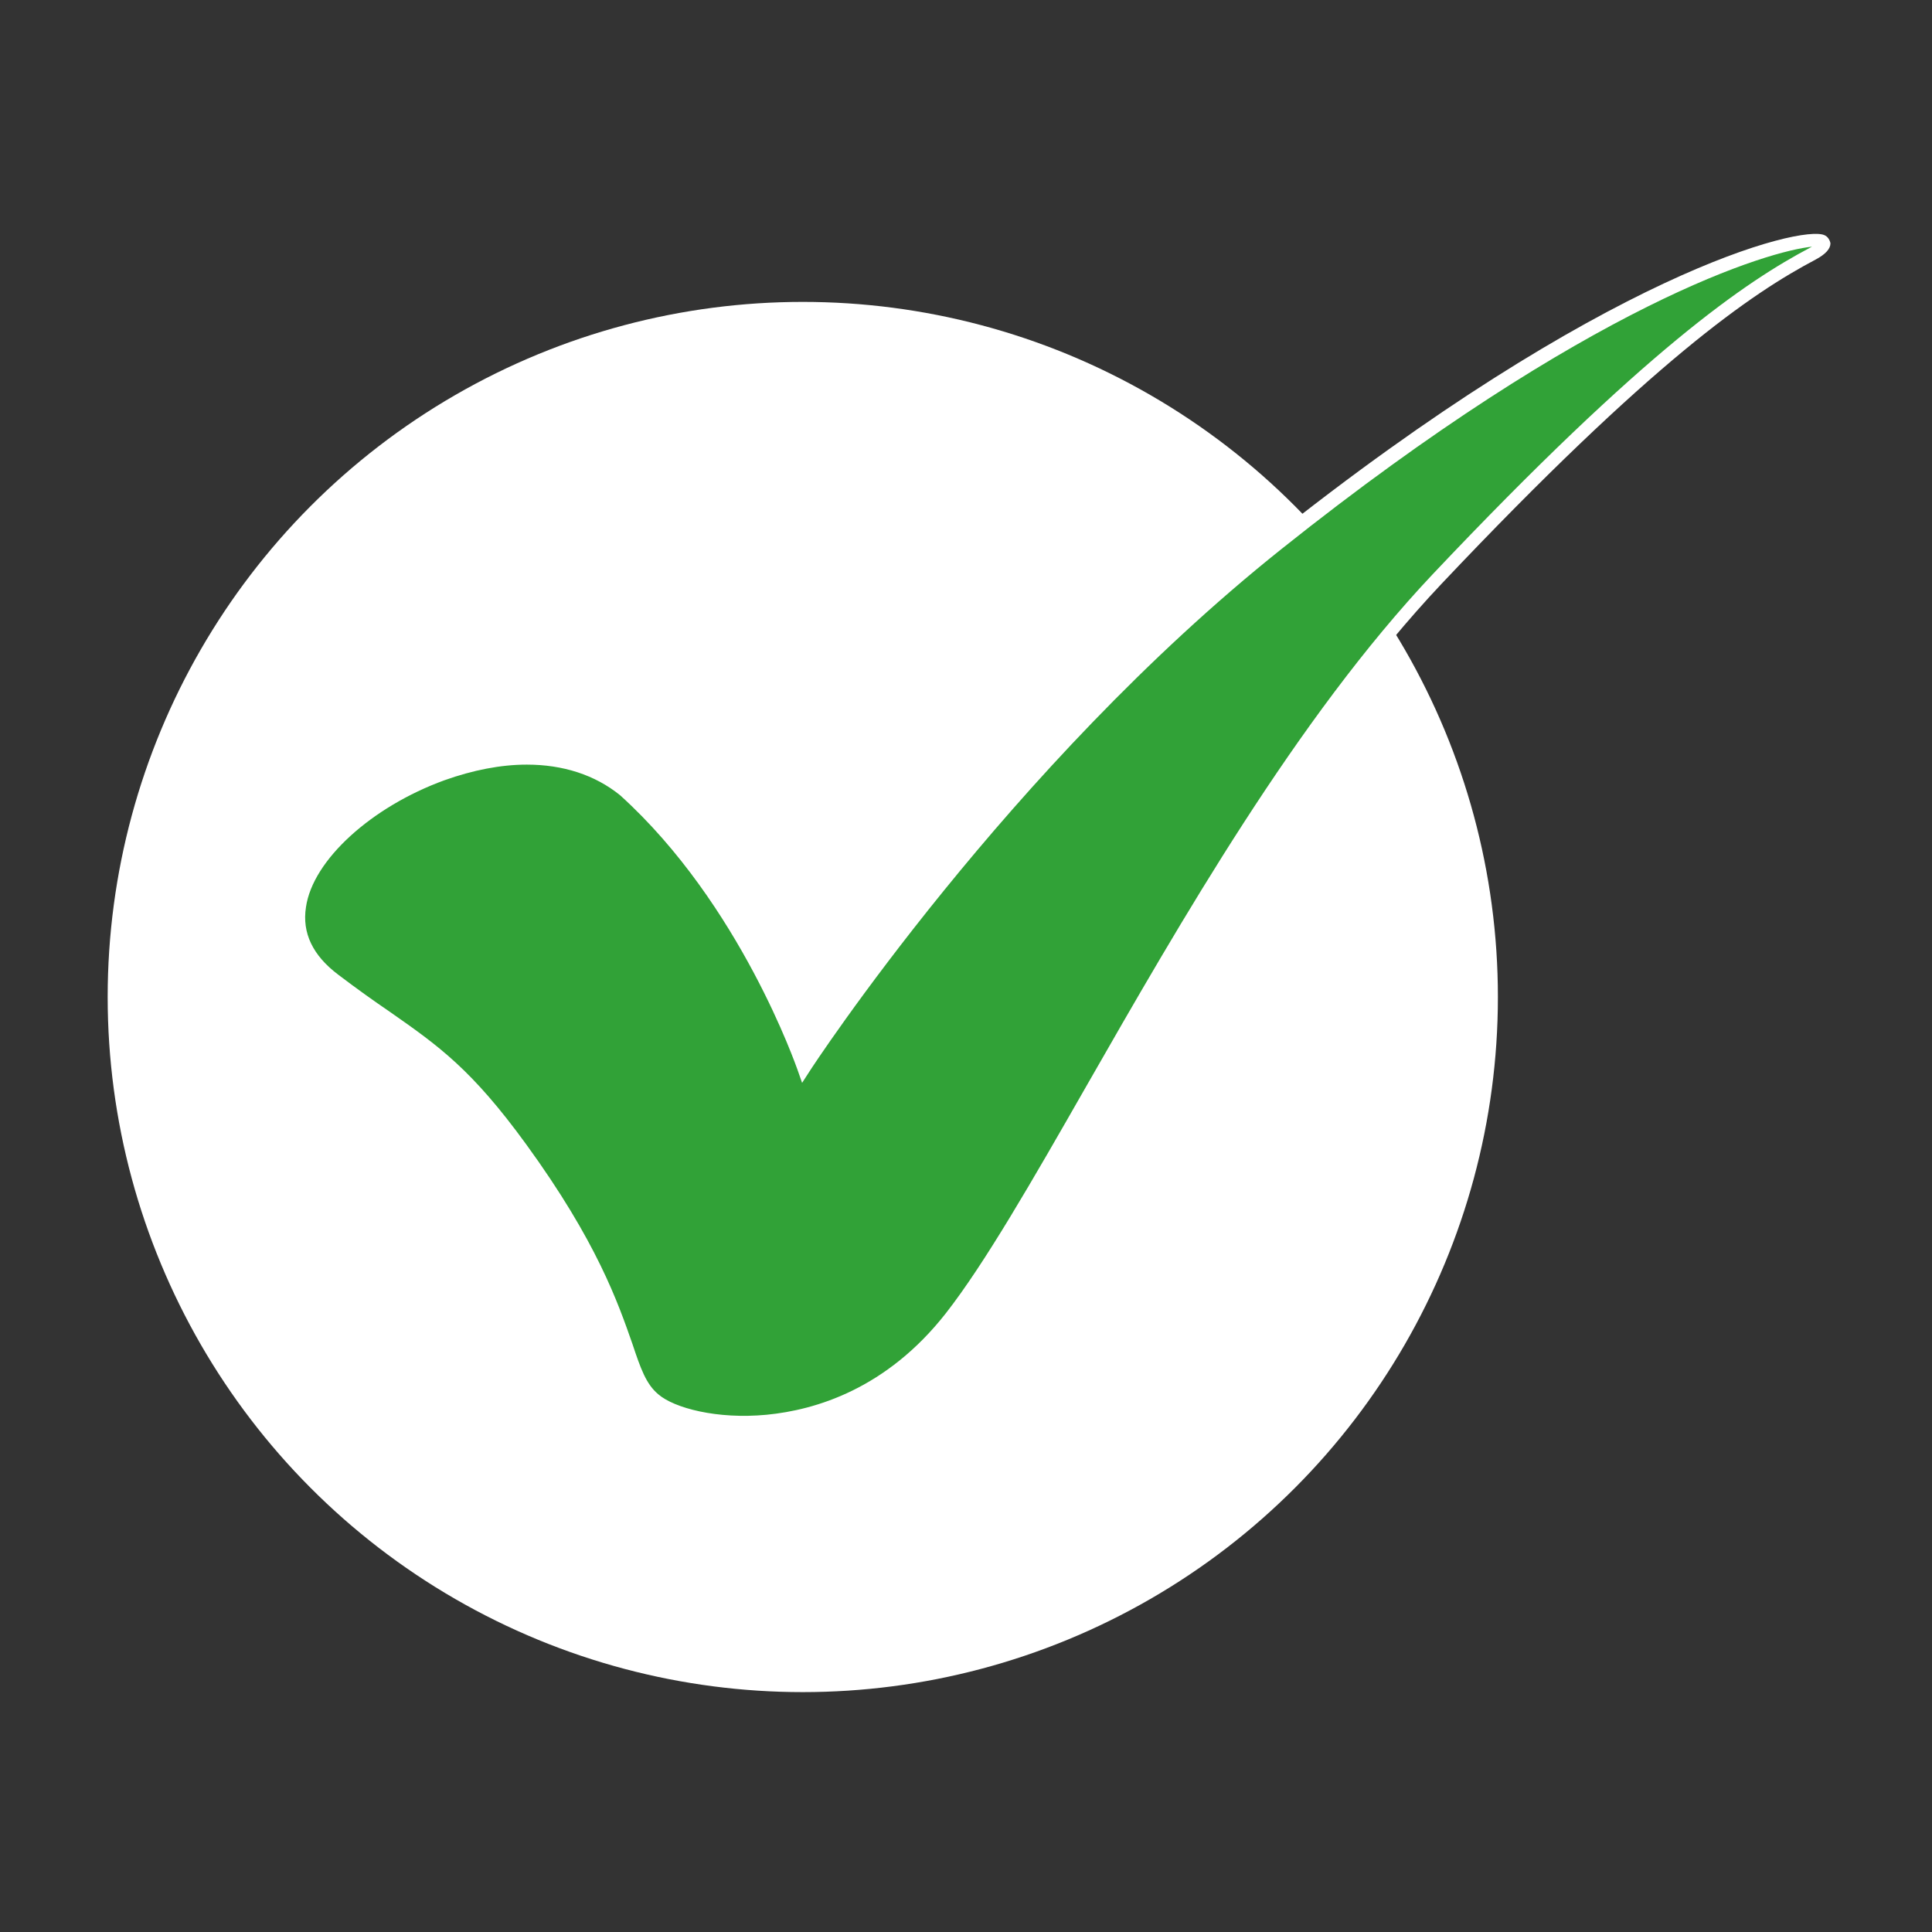
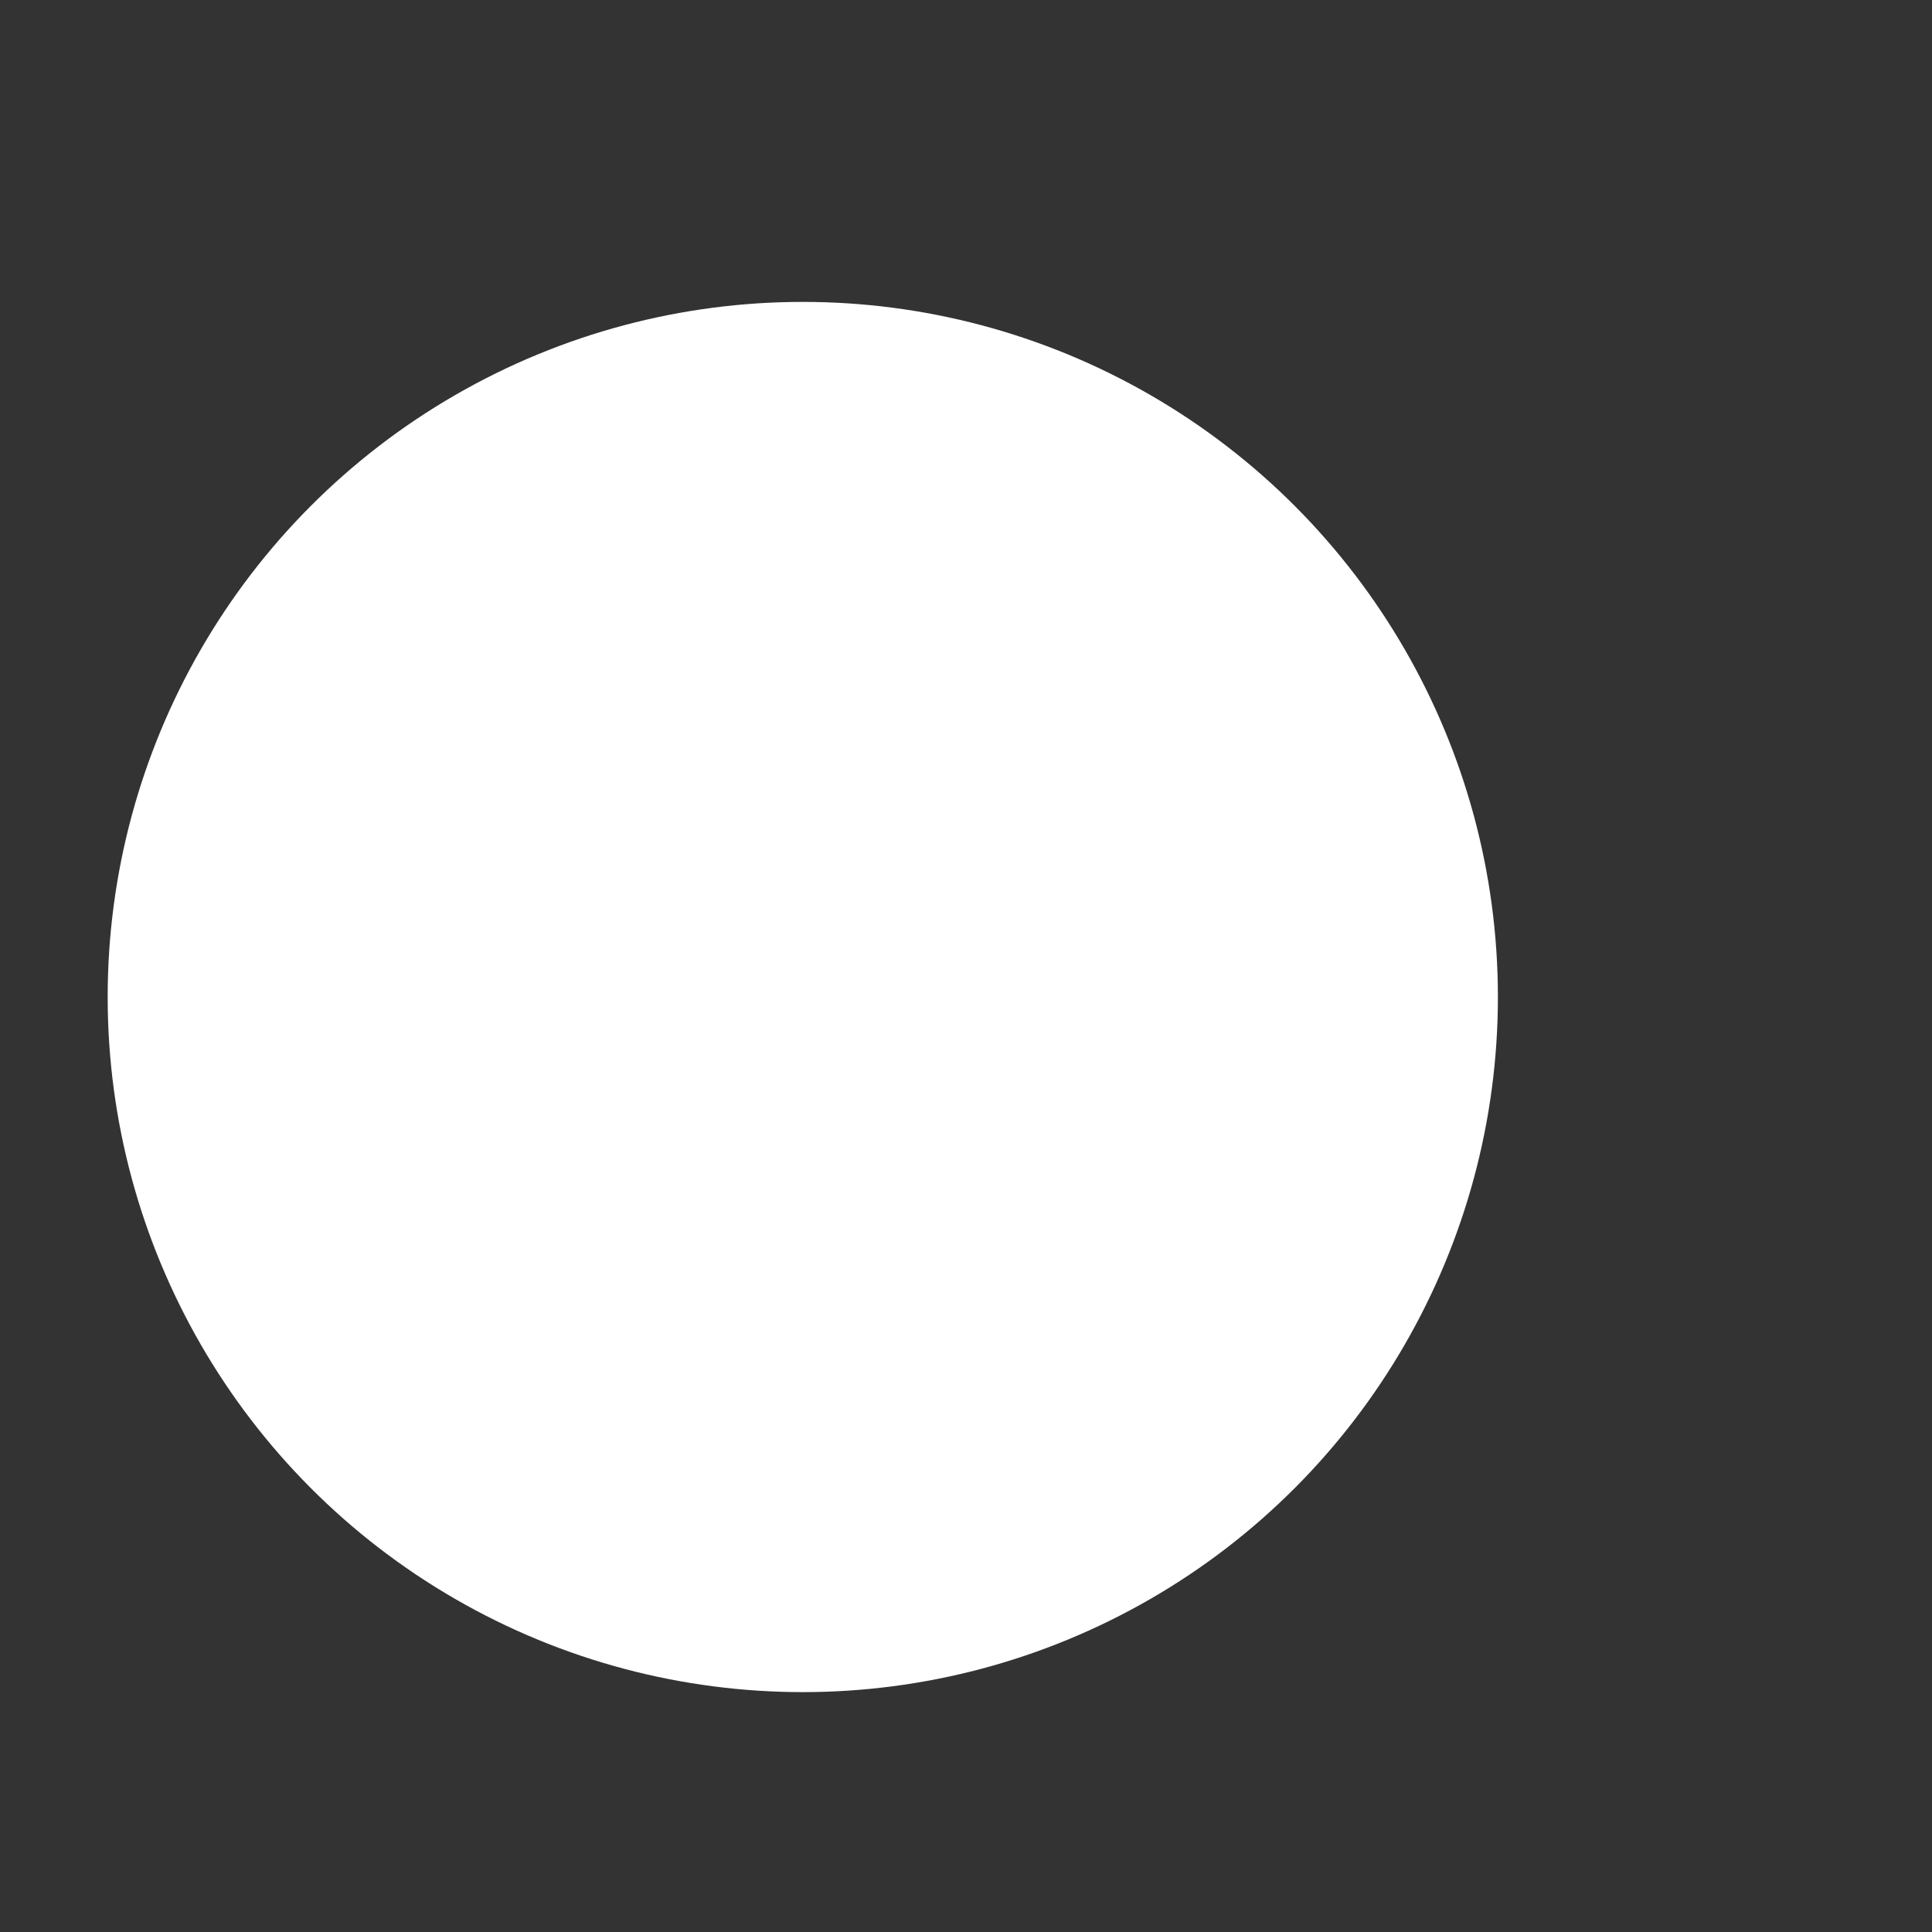
<svg xmlns="http://www.w3.org/2000/svg" id="Слой_1" x="0px" y="0px" viewBox="0 0 283.5 283.5" style="enable-background:new 0 0 283.5 283.5;" xml:space="preserve">
  <rect x="0" y="0" width="283.5" height="283.5" fill="#333333" stroke="none" />
  <style type="text/css"> .st0{fill:#FFFFFF;} .st1{fill:#31A237;} </style>
  <circle class="st0" cx="117.8" cy="146.3" r="102" />
  <g>
-     <path class="st1" d="M48.9,143.8c12.3,9.3,17.1,10.6,27.4,24.7c16.9,23.1,14.4,32.6,19.5,36.9c5,4.3,27.8,7.9,43.6-12.1 c15.6-20,40-75.2,71.3-108.3s45.8-42.8,55.2-47.8s-20.4-4-78.8,42.6c-40.6,32.4-69.4,76.8-69.4,76.8s-8.2-24.3-26.3-40.6 C73.2,99.8,28.5,128.4,48.9,143.8z" />
-     <path class="st0" d="M109,209.8c-6.3,0-11.6-1.7-13.8-3.6c-2.2-1.8-3.1-4.4-4.4-8.3c-2-5.9-5-14.8-15.3-28.8 c-7.8-10.7-12.2-13.8-19.6-19c-2.2-1.5-4.7-3.3-7.6-5.5c-4.3-3.2-6.2-7.3-5.5-11.8c1.2-7.7,10.1-16,21.6-20.2c11-4,21.3-3,27.6,2.7 c15.2,13.7,23.5,33.1,25.9,39.2c5.7-8.3,32.6-46.8,68.5-75.4c48.9-39,77.9-46.1,81.3-44.6c0.5,0.2,0.8,0.7,0.9,1.2 c0,0.8-0.7,1.6-2.2,2.4c-9.3,4.9-23.9,14.8-54.9,47.6c-19.7,20.9-36.8,50.7-50.5,74.7c-8,14-15,26.1-20.7,33.5 c-9.2,11.6-20.1,14.9-27.7,15.7C111.3,209.7,110.1,209.8,109,209.8z M77.3,112.2c-3.8,0-7.9,0.8-12.1,2.3 c-10.7,3.9-19.3,11.7-20.3,18.6c-0.6,3.8,1,7.1,4.7,9.9h0c2.9,2.2,5.3,3.9,7.5,5.4c7.3,5.1,12.1,8.5,20.1,19.5 c10.4,14.3,13.5,23.3,15.6,29.3c1.2,3.6,2,5.9,3.8,7.4c2.3,2,8.6,3.7,15.9,3c7.2-0.7,17.6-3.8,26.3-14.9 c5.7-7.3,12.6-19.3,20.6-33.3c13.8-24.1,30.9-54,50.8-75.1c31.2-33,46-43,55.5-48c0.1,0,0.1-0.1,0.2-0.1 c-6.1,0.6-32.4,8.1-77.9,44.4c-40,31.9-68.9,76.1-69.2,76.6l-1.1,1.7l-0.7-2c-0.1-0.2-8.3-24.2-26-40.2 C87.3,113.7,82.6,112.2,77.3,112.2z" />
-   </g>
+     </g>
</svg>